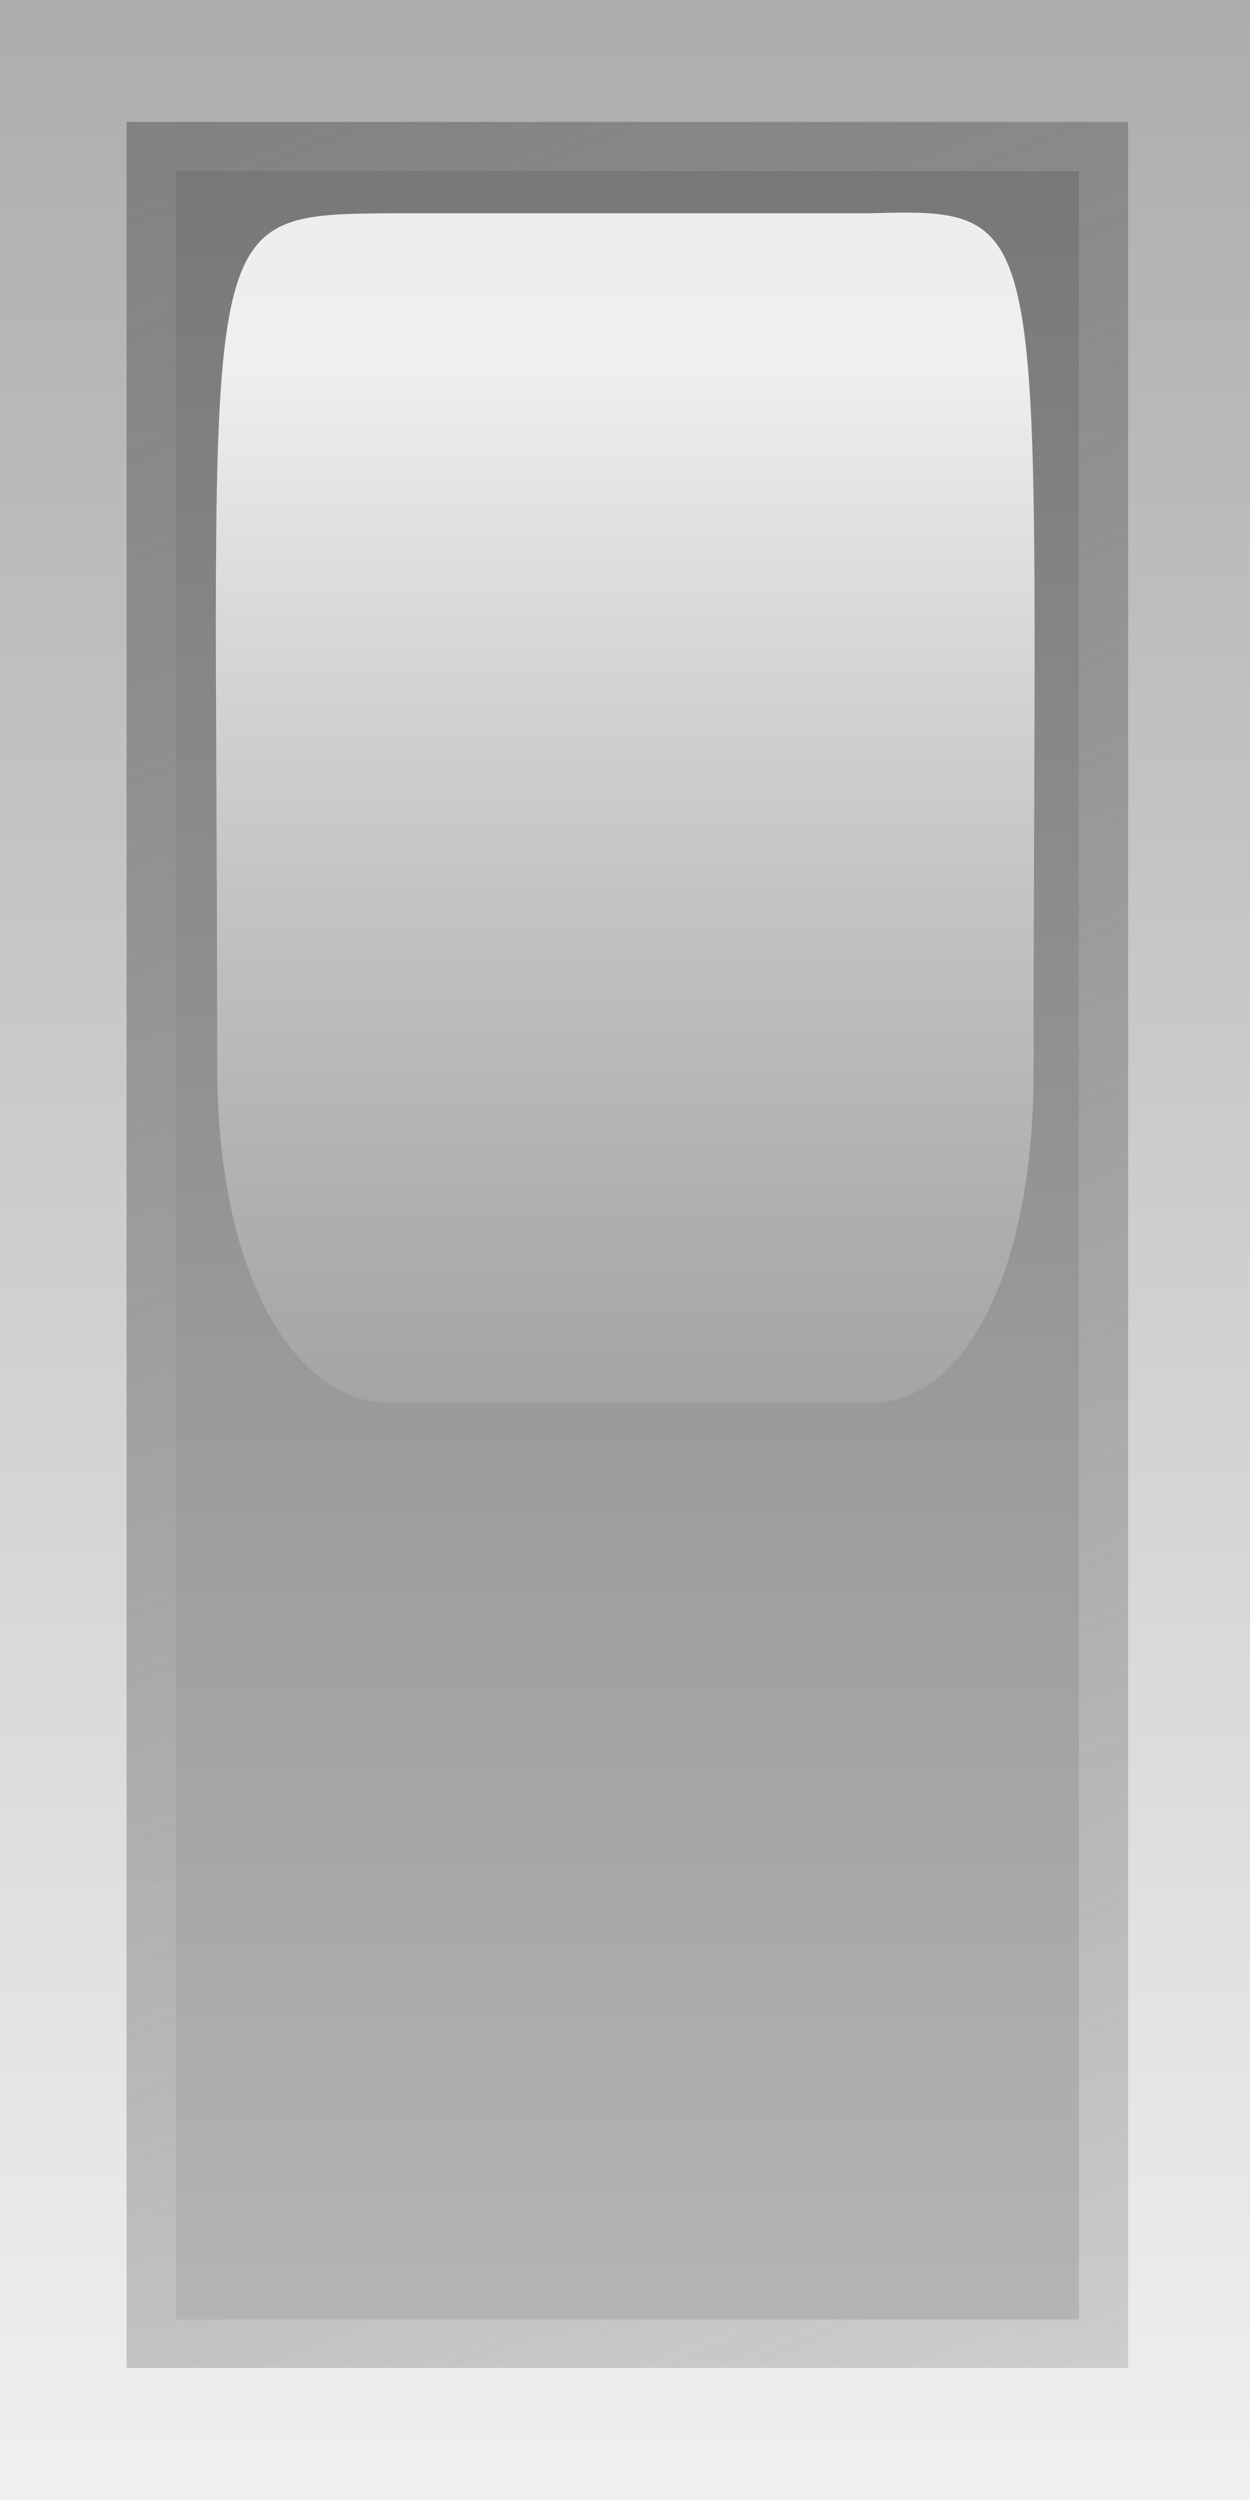
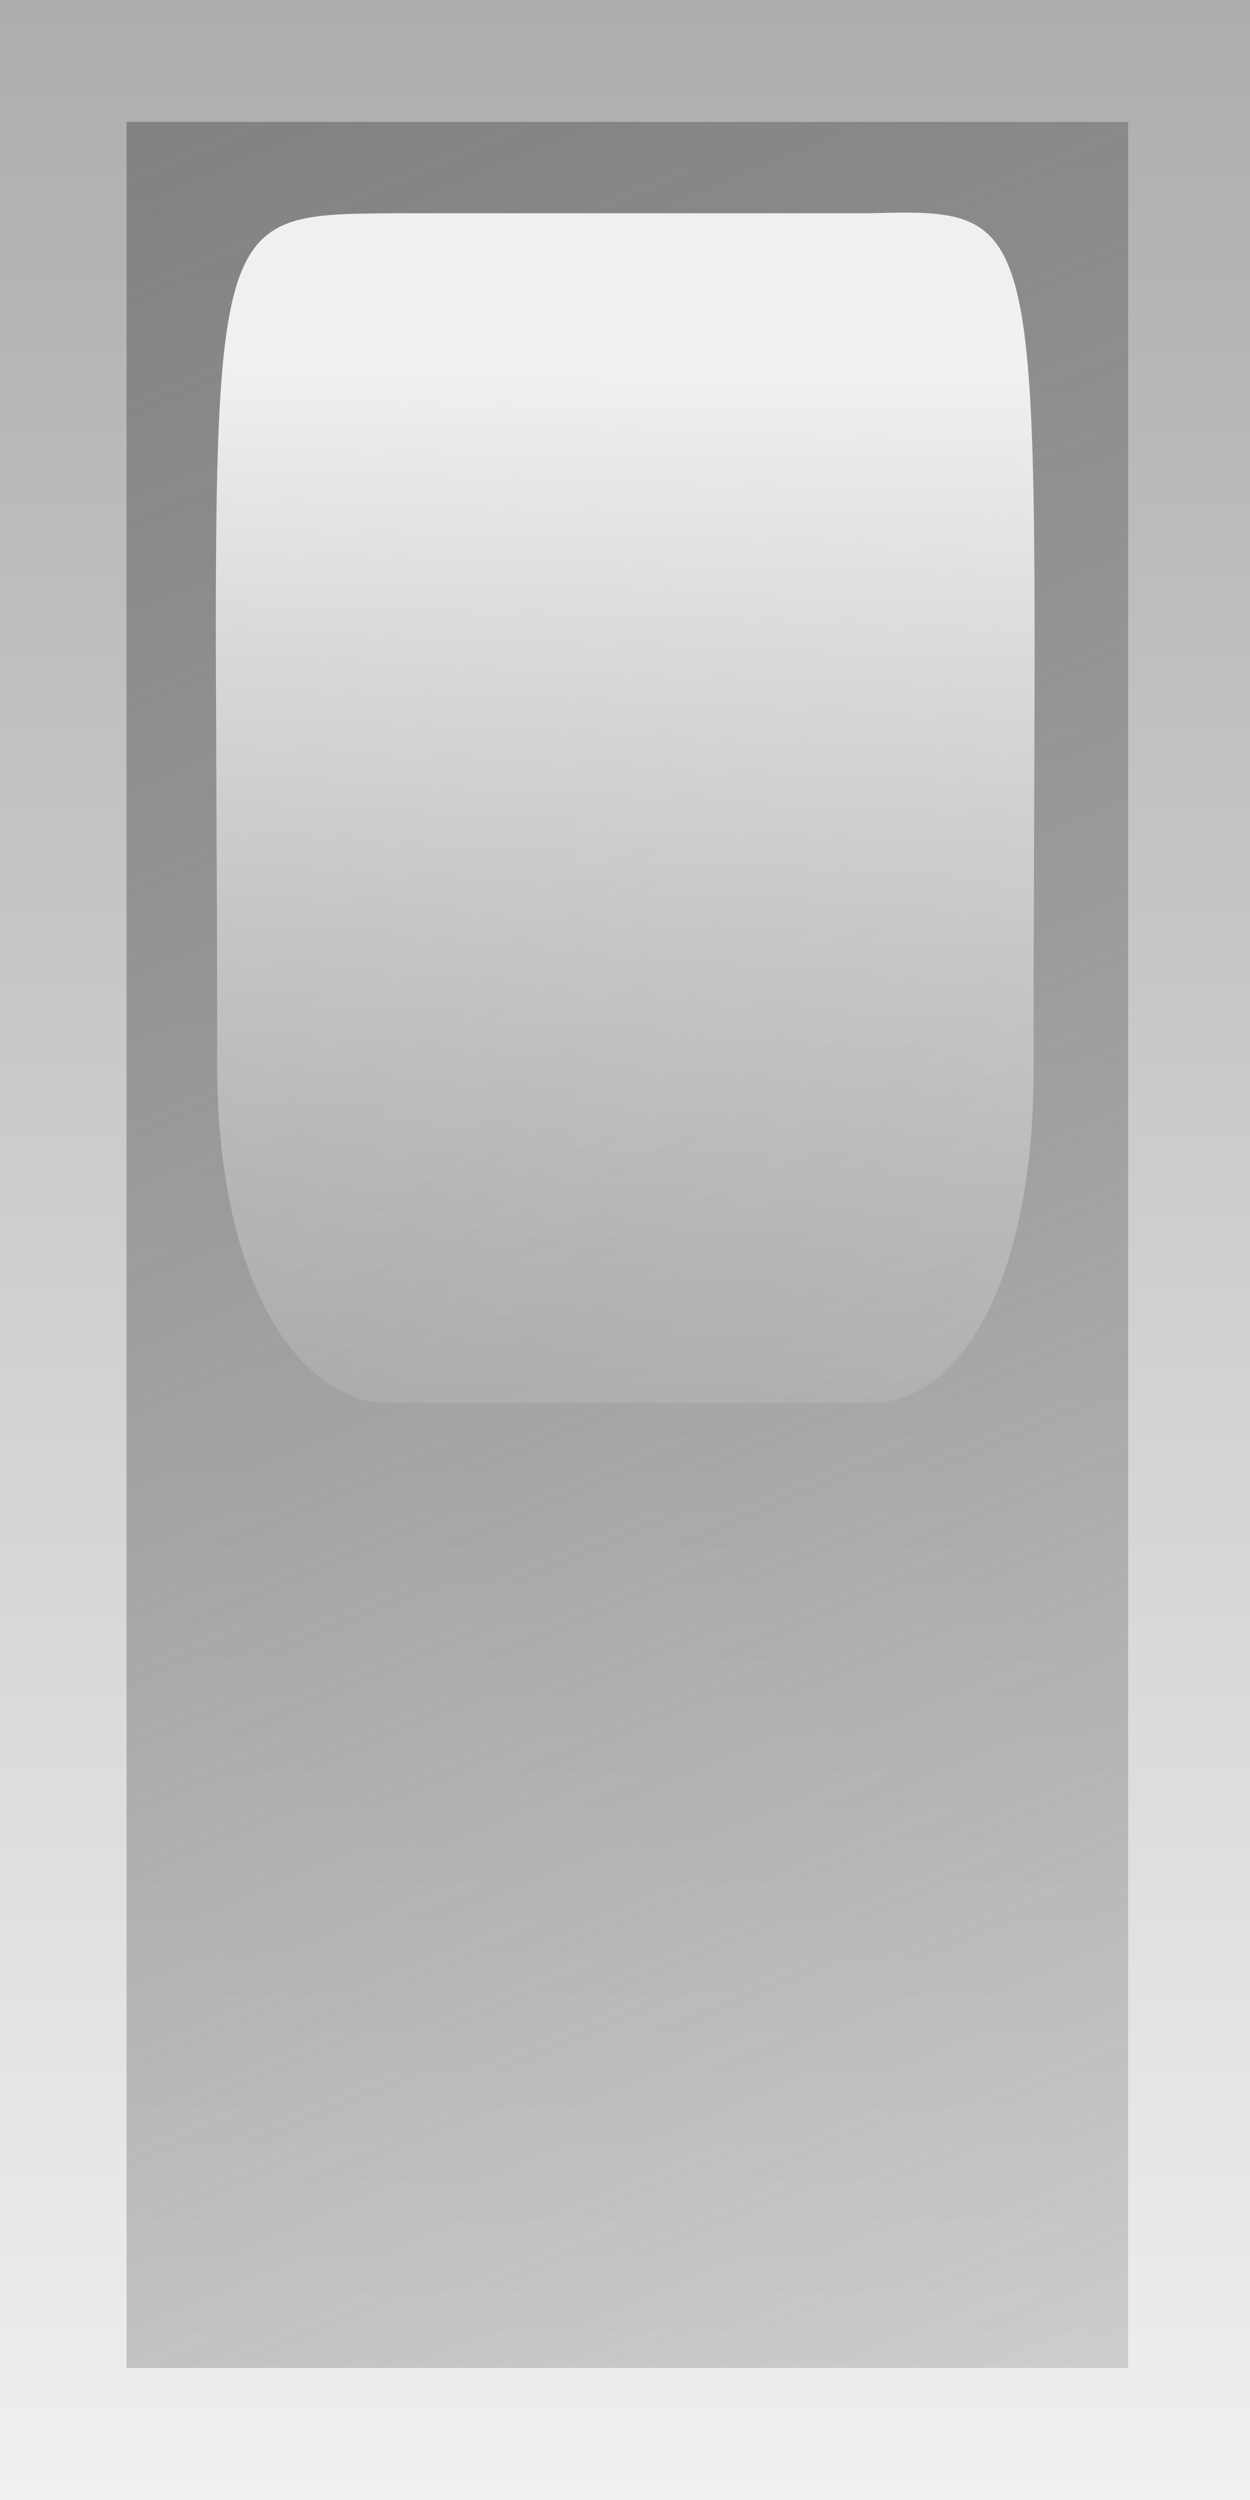
<svg xmlns="http://www.w3.org/2000/svg" viewBox="0 0 50 100">
  <rect x="0" y="0" width="50" height="100" fill="#333333" stroke="none" />
  <defs>
    <linearGradient id="d" y2="46.774" gradientUnits="userSpaceOnUse" y1="47.917" gradientTransform="matrix(.384 0 0 1.317 17.3 -26.732)" x2="21.594" x1="21.594">
      <stop offset="0" stop-color="#fff" stop-opacity="0" />
      <stop offset="1" stop-color="#fff" stop-opacity=".875" />
    </linearGradient>
    <linearGradient id="c" y2="40.797" gradientUnits="userSpaceOnUse" y1="40.797" gradientTransform="rotate(90 30 36.4)" x2="30.969" x1="28.219">
      <stop offset="0" stop-color="#787878" />
      <stop offset="1" stop-color="#b4b4b4" />
    </linearGradient>
    <linearGradient id="b" y2="40.218" gradientUnits="userSpaceOnUse" y1="41.438" gradientTransform="rotate(90 30 36.4)" x2="31.031" x1="28.156">
      <stop offset="0" stop-color="#828282" />
      <stop offset="1" stop-color="#929292" stop-opacity=".353" />
    </linearGradient>
    <linearGradient id="a" y2="40.8" gradientUnits="userSpaceOnUse" y1="40.8" gradientTransform="rotate(90 30 36.4)" x2="31.2" x1="28">
      <stop offset="0" stop-color="#adadad" />
      <stop offset="1" stop-color="#f0f0f0" />
    </linearGradient>
  </defs>
  <path d="M26.4 34.4v3.2h-1.6v-3.2h1.6z" fill="url(#a)" transform="translate(-775 -1075) scale(31.25)" />
  <path d="M26.244 34.556h-1.282v2.875h1.282v-2.875z" fill="url(#b)" transform="translate(-775 -1075) scale(31.25)" />
-   <path d="M26.181 34.619h-1.156v2.75h1.156v-2.75z" fill="url(#c)" transform="translate(-775 -1075) scale(31.25)" />
-   <path d="M25.3 34.673c-.258.002-.222.002-.222 1.091 0 .272.101.432.222.432h.613c.121 0 .21-.165.21-.426 0-1.096.031-1.104-.21-1.097H25.3z" fill="url(#d)" transform="translate(-775 -1075) scale(31.25)" />
+   <path d="M25.3 34.673c-.258.002-.222.002-.222 1.091 0 .272.101.432.222.432h.613c.121 0 .21-.165.21-.426 0-1.096.031-1.104-.21-1.097z" fill="url(#d)" transform="translate(-775 -1075) scale(31.25)" />
</svg>